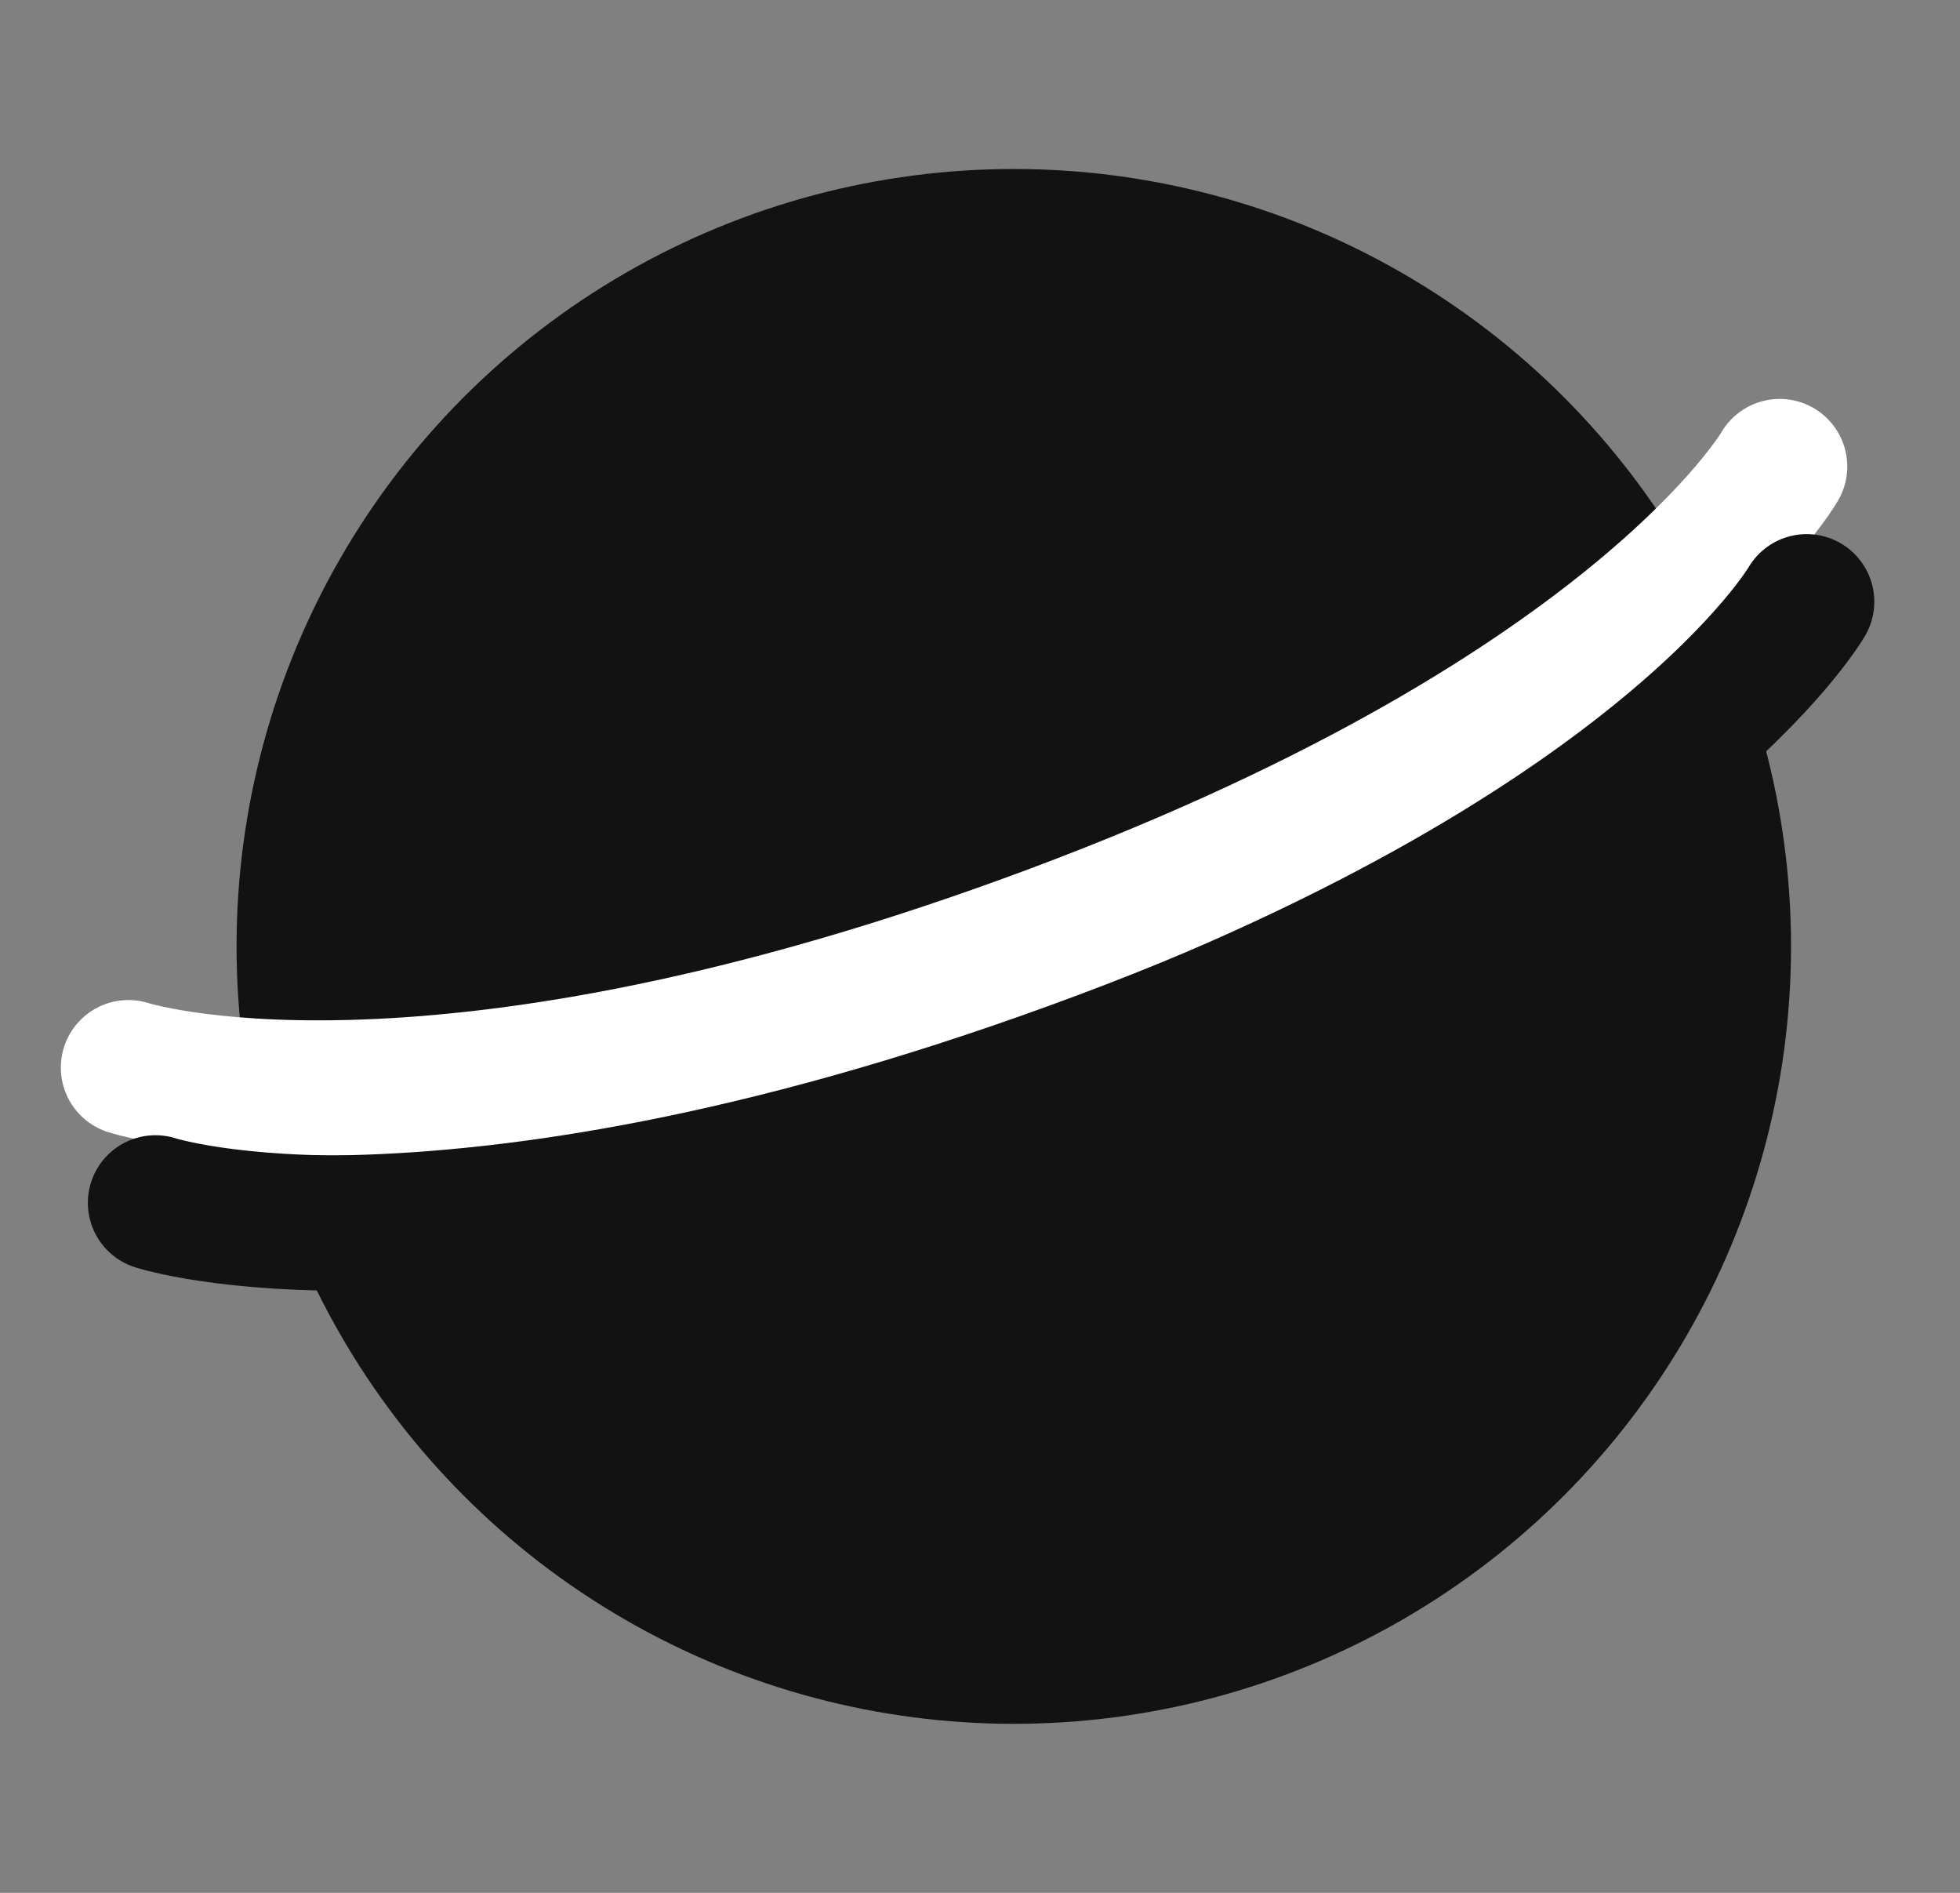
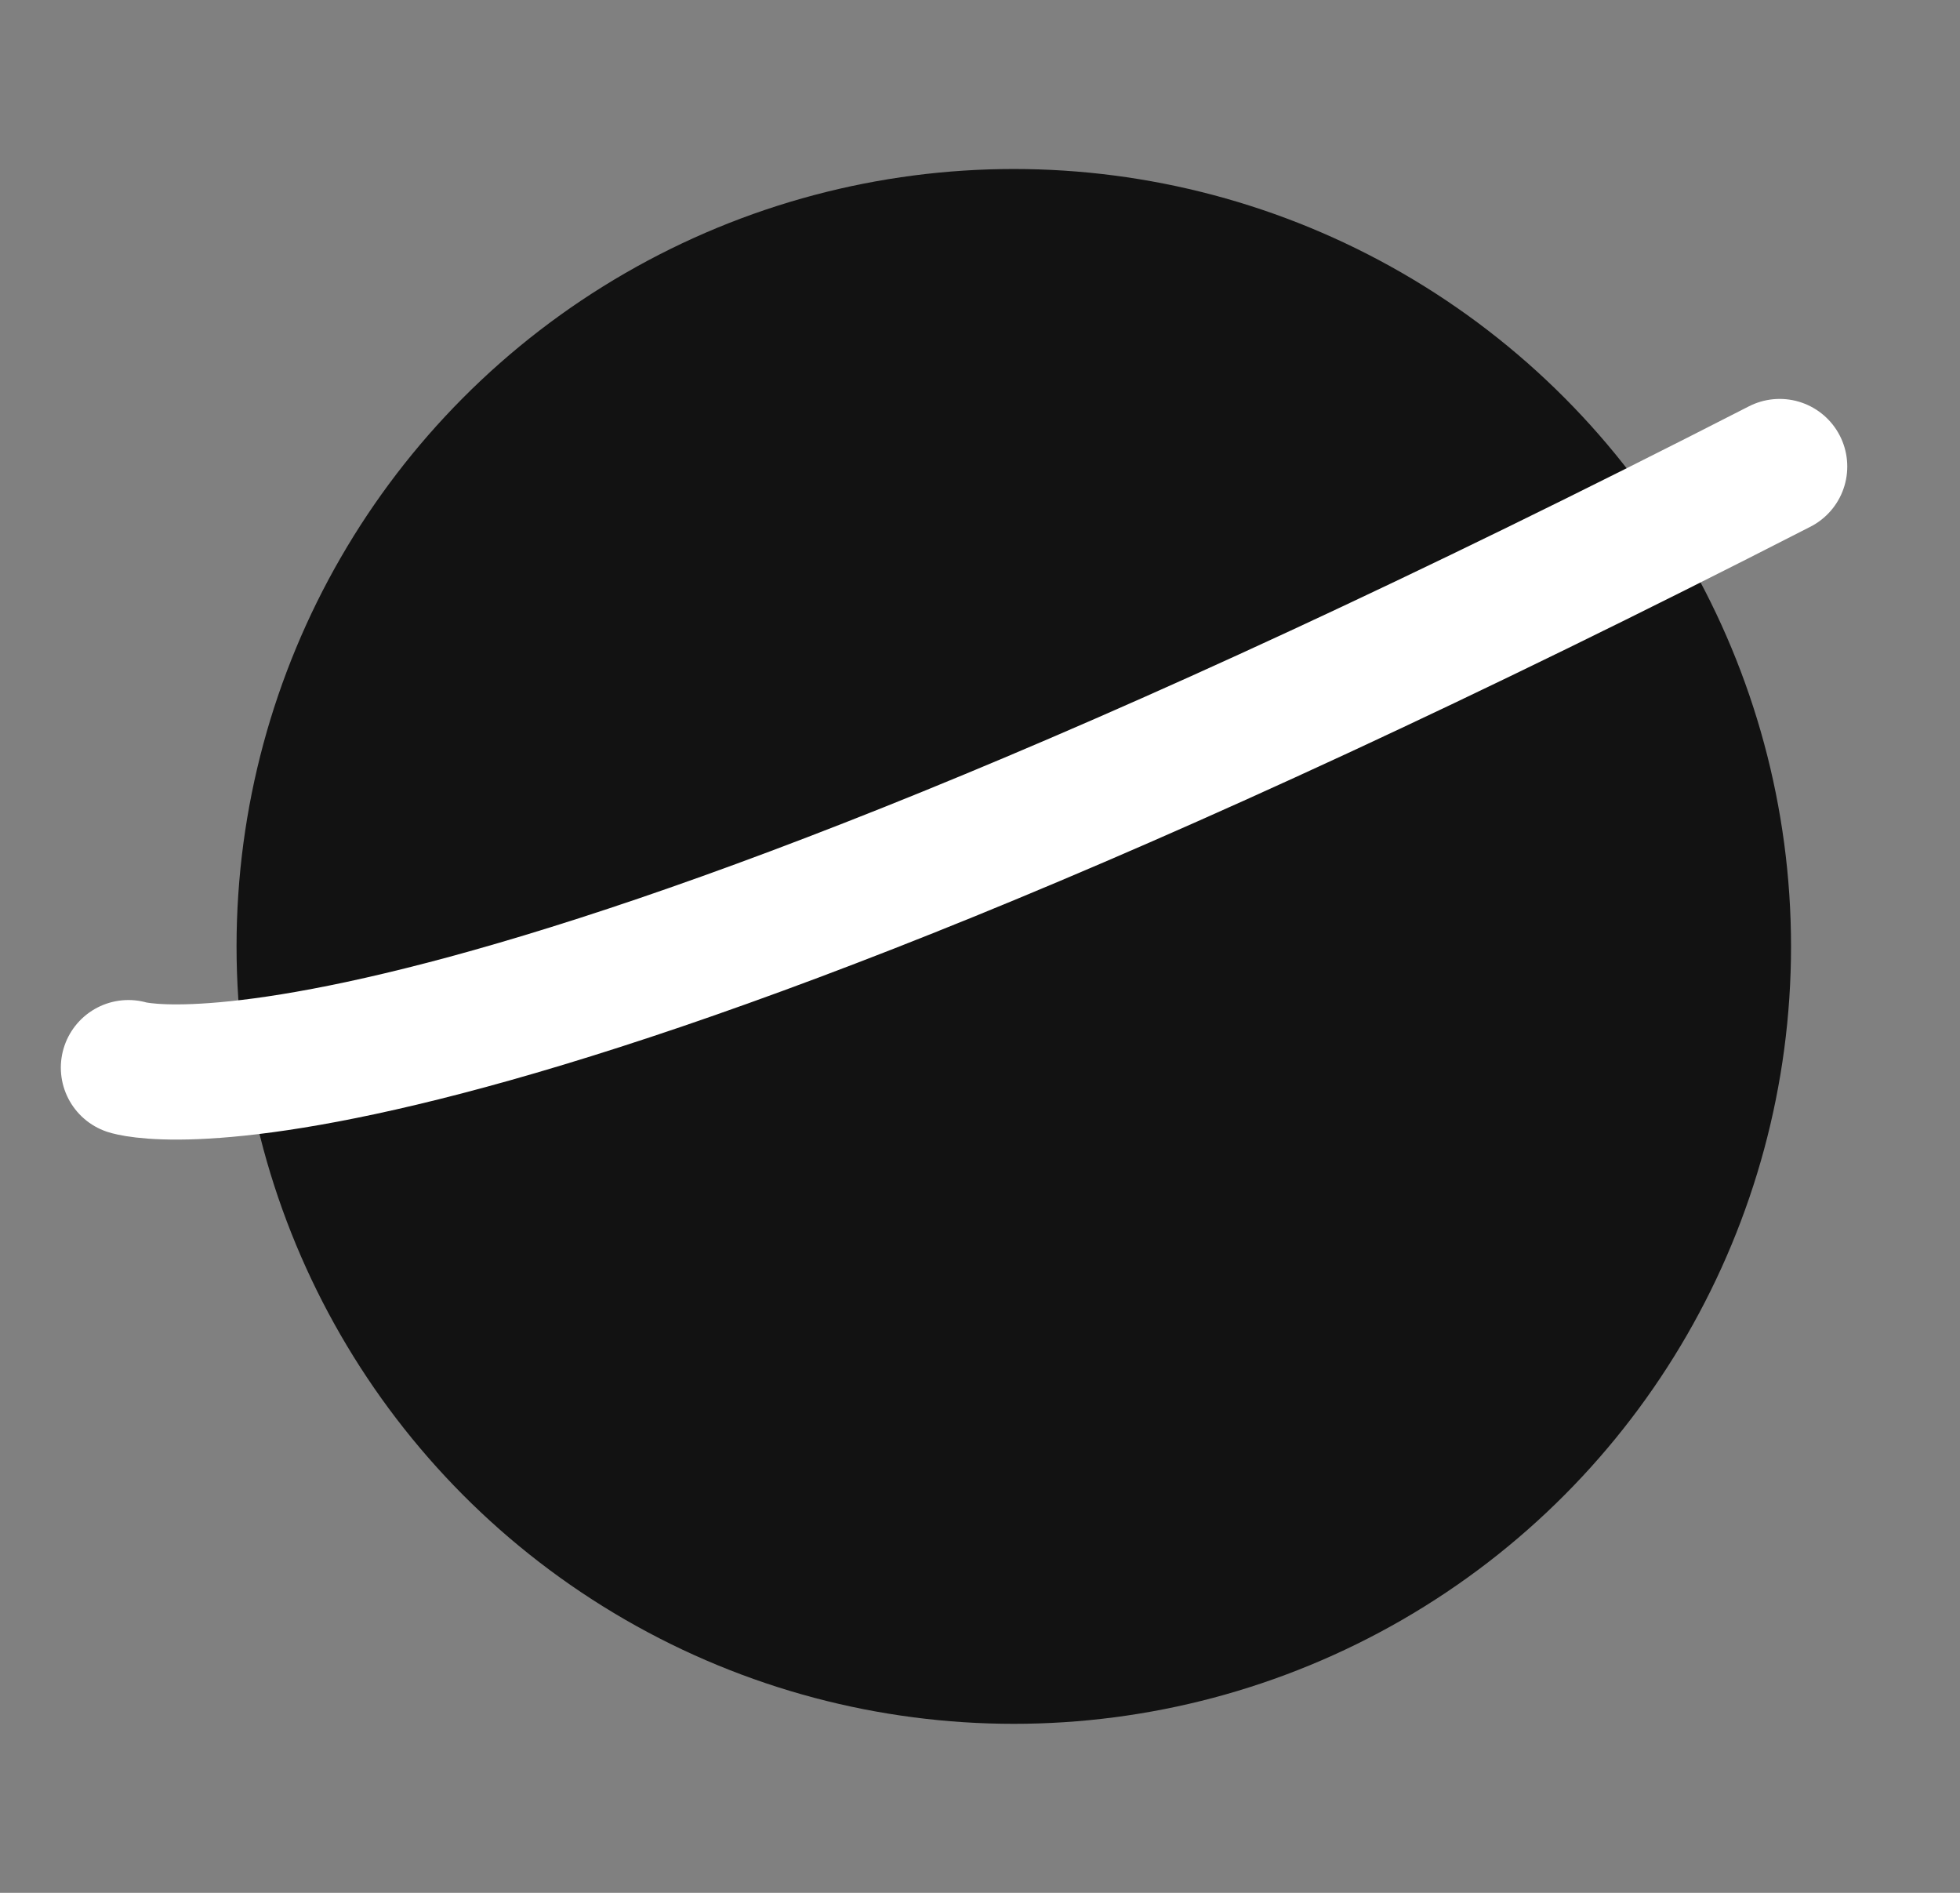
<svg xmlns="http://www.w3.org/2000/svg" width="29" height="28" viewBox="0 0 29 28" fill="none">
  <rect x="0" y="0" width="29" height="28" fill="#808080" stroke="none" />
  <circle cx="15" cy="14" r="10.5" fill="#121212" stroke="#121212" stroke-width="2" />
-   <path d="M26.332 6.901C26.332 6.901 24.159 10.67 15.191 13.934C6.224 17.198 1.9 15.793 1.9 15.793" stroke="white" stroke-width="2" stroke-linecap="round" />
-   <path d="M26.732 8.901C26.732 8.901 24.559 12.67 15.591 15.934C6.624 19.198 2.3 17.793 2.3 17.793" stroke="#121212" stroke-width="2" stroke-linecap="round" />
+   <path d="M26.332 6.901C6.224 17.198 1.9 15.793 1.9 15.793" stroke="white" stroke-width="2" stroke-linecap="round" />
</svg>